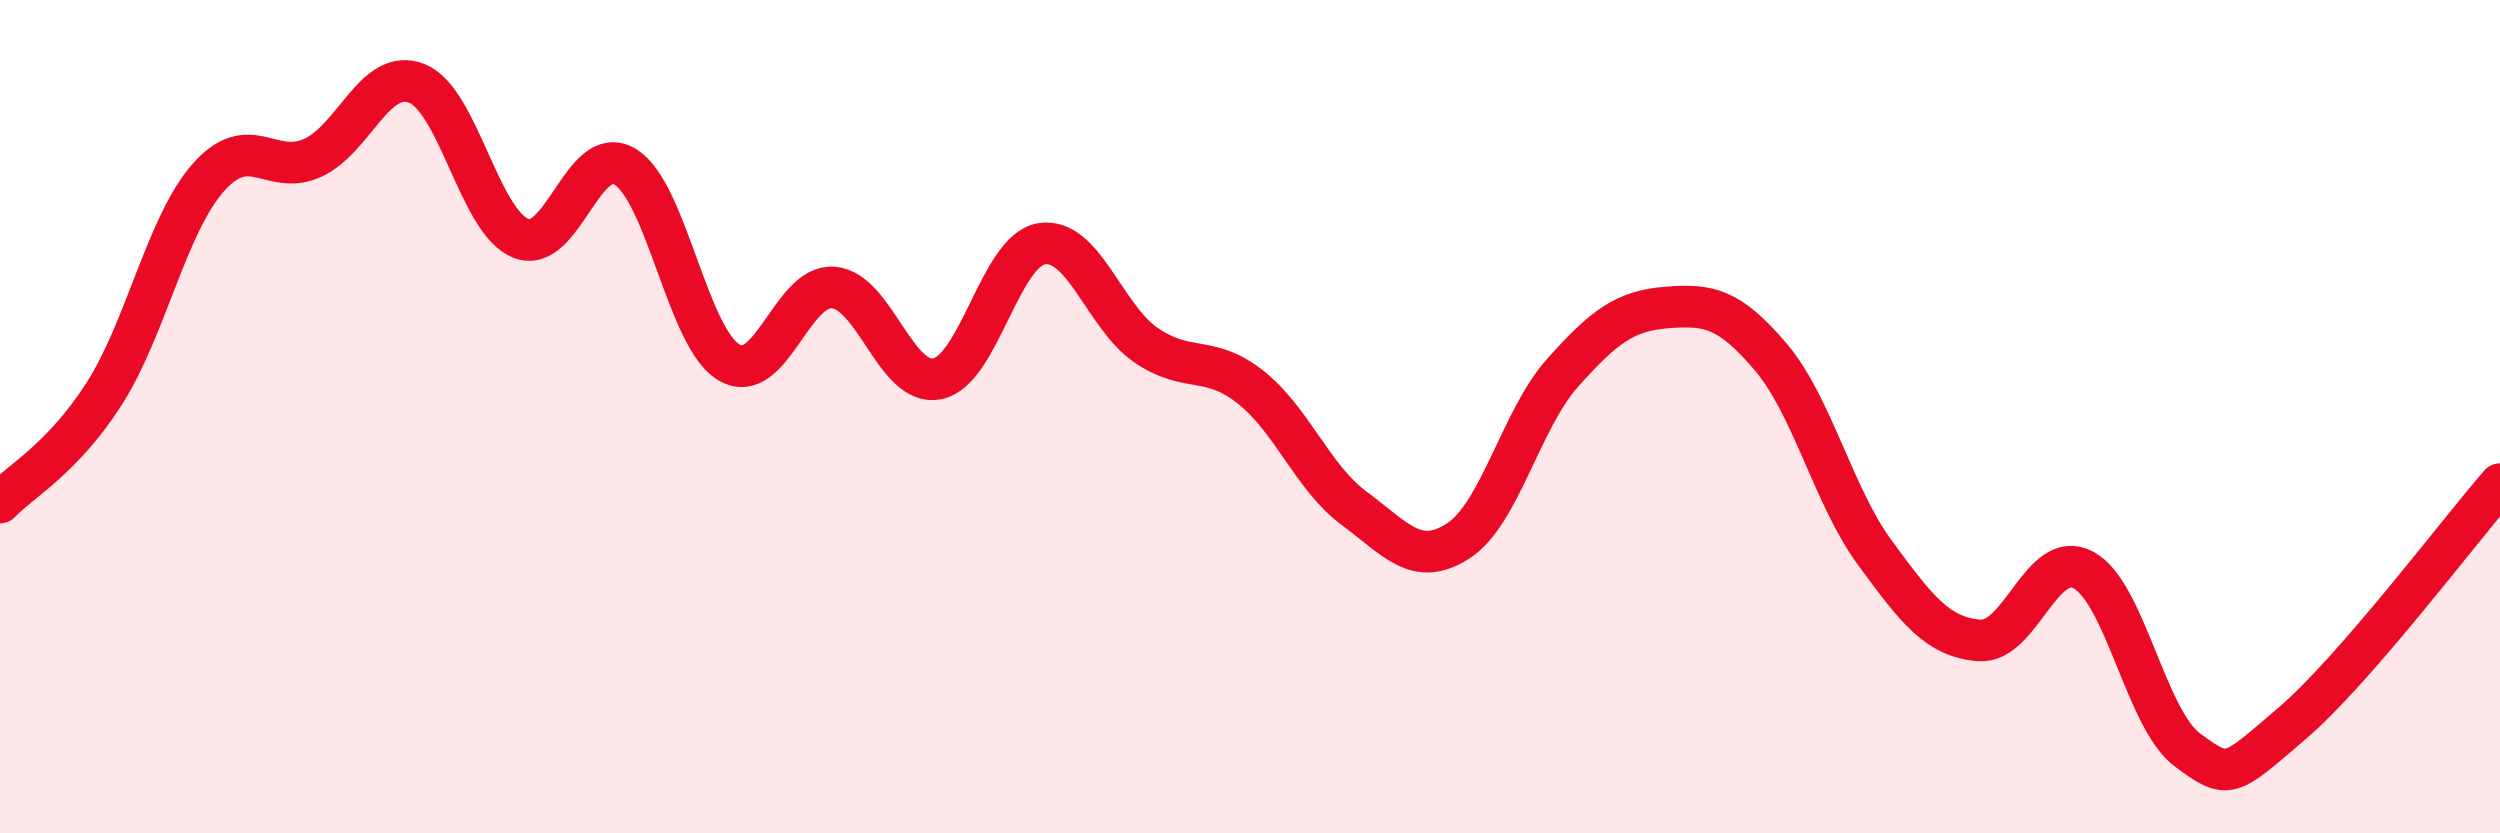
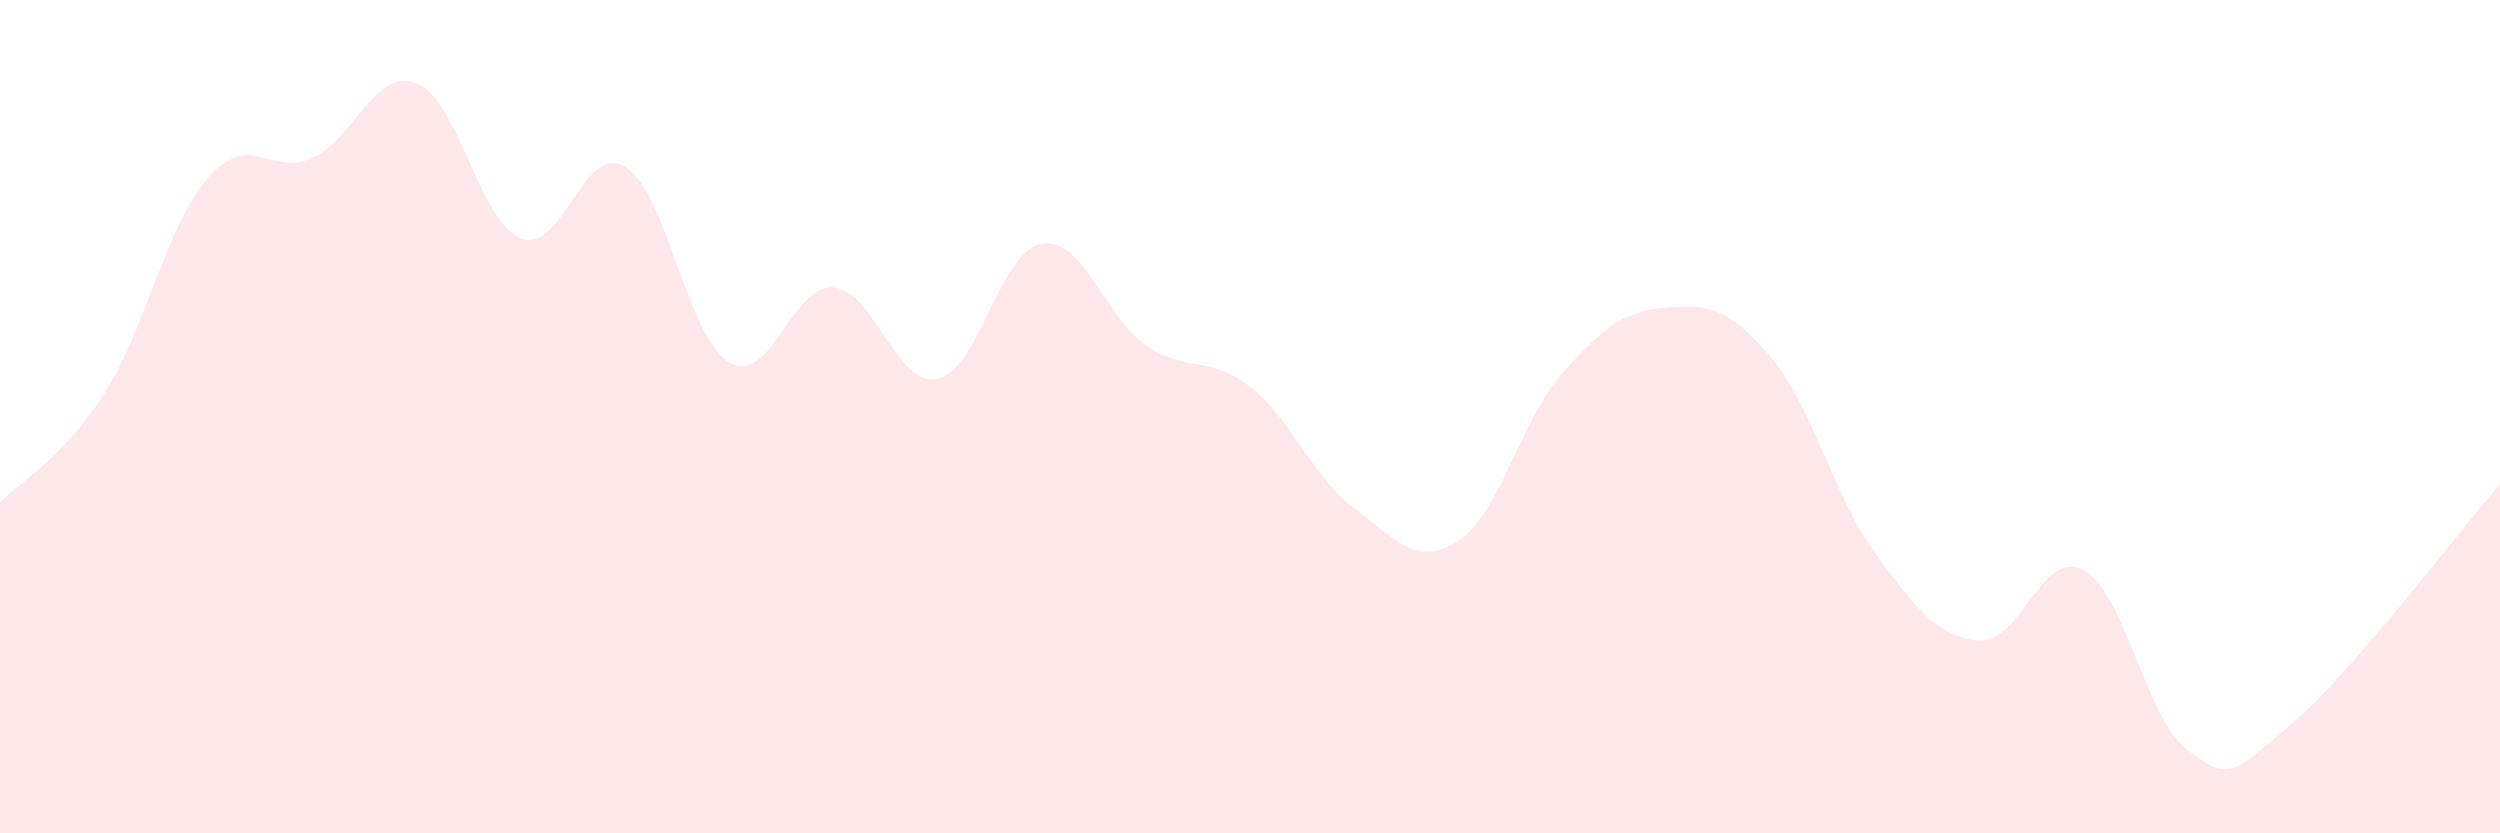
<svg xmlns="http://www.w3.org/2000/svg" width="60" height="20" viewBox="0 0 60 20">
  <path d="M 0,12.06 C 0.5,11.54 1.5,11.01 2.5,9.45 C 3.5,7.89 4,5.39 5,4.26 C 6,3.13 6.5,4.24 7.5,3.79 C 8.5,3.34 9,1.61 10,2 C 11,2.39 11.5,5.32 12.5,5.72 C 13.5,6.12 14,3.4 15,4 C 16,4.6 16.5,8.12 17.5,8.7 C 18.5,9.28 19,6.82 20,6.9 C 21,6.98 21.5,9.3 22.5,9.09 C 23.5,8.88 24,6.01 25,5.85 C 26,5.69 26.5,7.59 27.5,8.28 C 28.5,8.97 29,8.5 30,9.28 C 31,10.06 31.5,11.46 32.5,12.2 C 33.5,12.94 34,13.63 35,12.98 C 36,12.33 36.5,10.07 37.5,8.95 C 38.5,7.83 39,7.46 40,7.38 C 41,7.3 41.5,7.39 42.5,8.57 C 43.5,9.75 44,11.91 45,13.27 C 46,14.63 46.5,15.29 47.5,15.37 C 48.5,15.45 49,13.15 50,13.68 C 51,14.21 51.5,17.26 52.5,18 C 53.5,18.74 53.5,18.65 55,17.37 C 56.5,16.09 59,12.77 60,11.62L60 20L0 20Z" fill="#EB0A25" opacity="0.1" stroke-linecap="round" stroke-linejoin="round" />
-   <path d="M 0,12.06 C 0.5,11.54 1.5,11.01 2.5,9.45 C 3.5,7.89 4,5.39 5,4.26 C 6,3.13 6.5,4.24 7.5,3.79 C 8.5,3.34 9,1.61 10,2 C 11,2.39 11.5,5.32 12.5,5.72 C 13.5,6.12 14,3.4 15,4 C 16,4.6 16.5,8.12 17.5,8.7 C 18.5,9.28 19,6.82 20,6.9 C 21,6.98 21.5,9.3 22.5,9.09 C 23.5,8.88 24,6.01 25,5.85 C 26,5.69 26.5,7.59 27.5,8.28 C 28.5,8.97 29,8.5 30,9.28 C 31,10.06 31.5,11.46 32.5,12.2 C 33.5,12.94 34,13.63 35,12.98 C 36,12.33 36.5,10.07 37.5,8.95 C 38.5,7.83 39,7.46 40,7.38 C 41,7.3 41.5,7.39 42.5,8.57 C 43.5,9.75 44,11.91 45,13.27 C 46,14.63 46.5,15.29 47.5,15.37 C 48.5,15.45 49,13.15 50,13.68 C 51,14.21 51.5,17.26 52.5,18 C 53.5,18.74 53.5,18.65 55,17.37 C 56.5,16.09 59,12.77 60,11.62" stroke="#EB0A25" stroke-width="1" fill="none" stroke-linecap="round" stroke-linejoin="round" />
</svg>